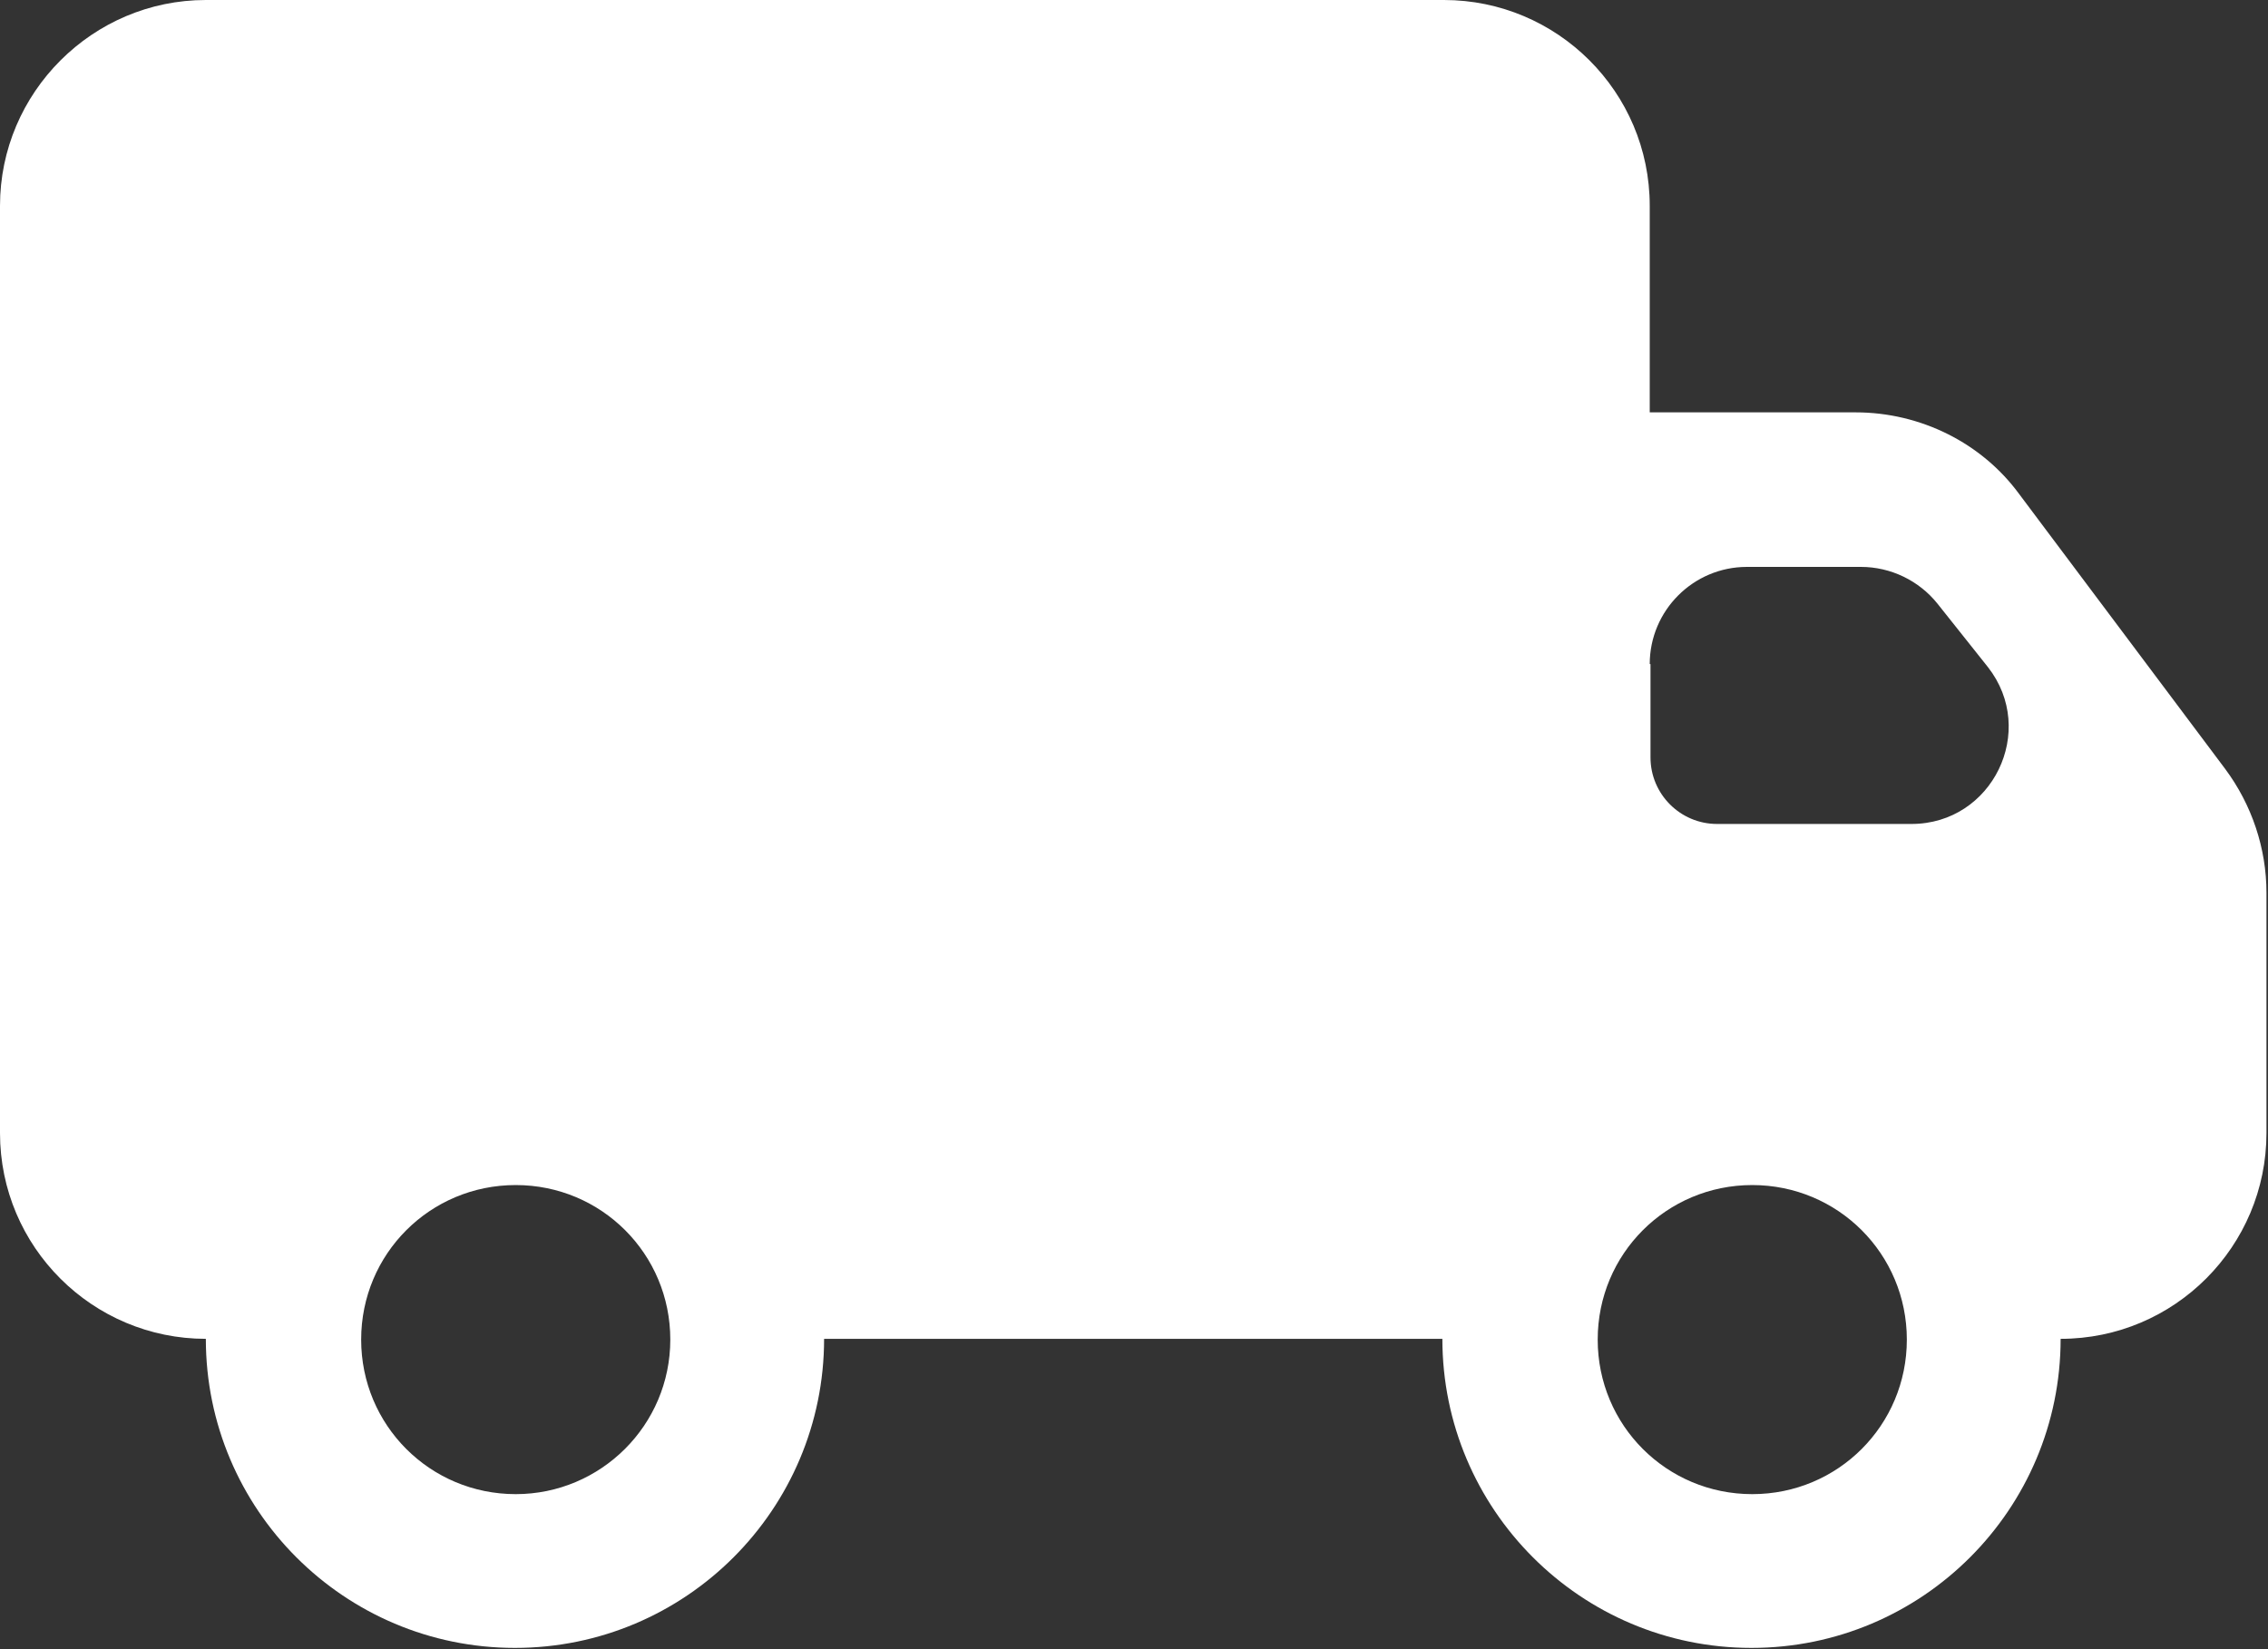
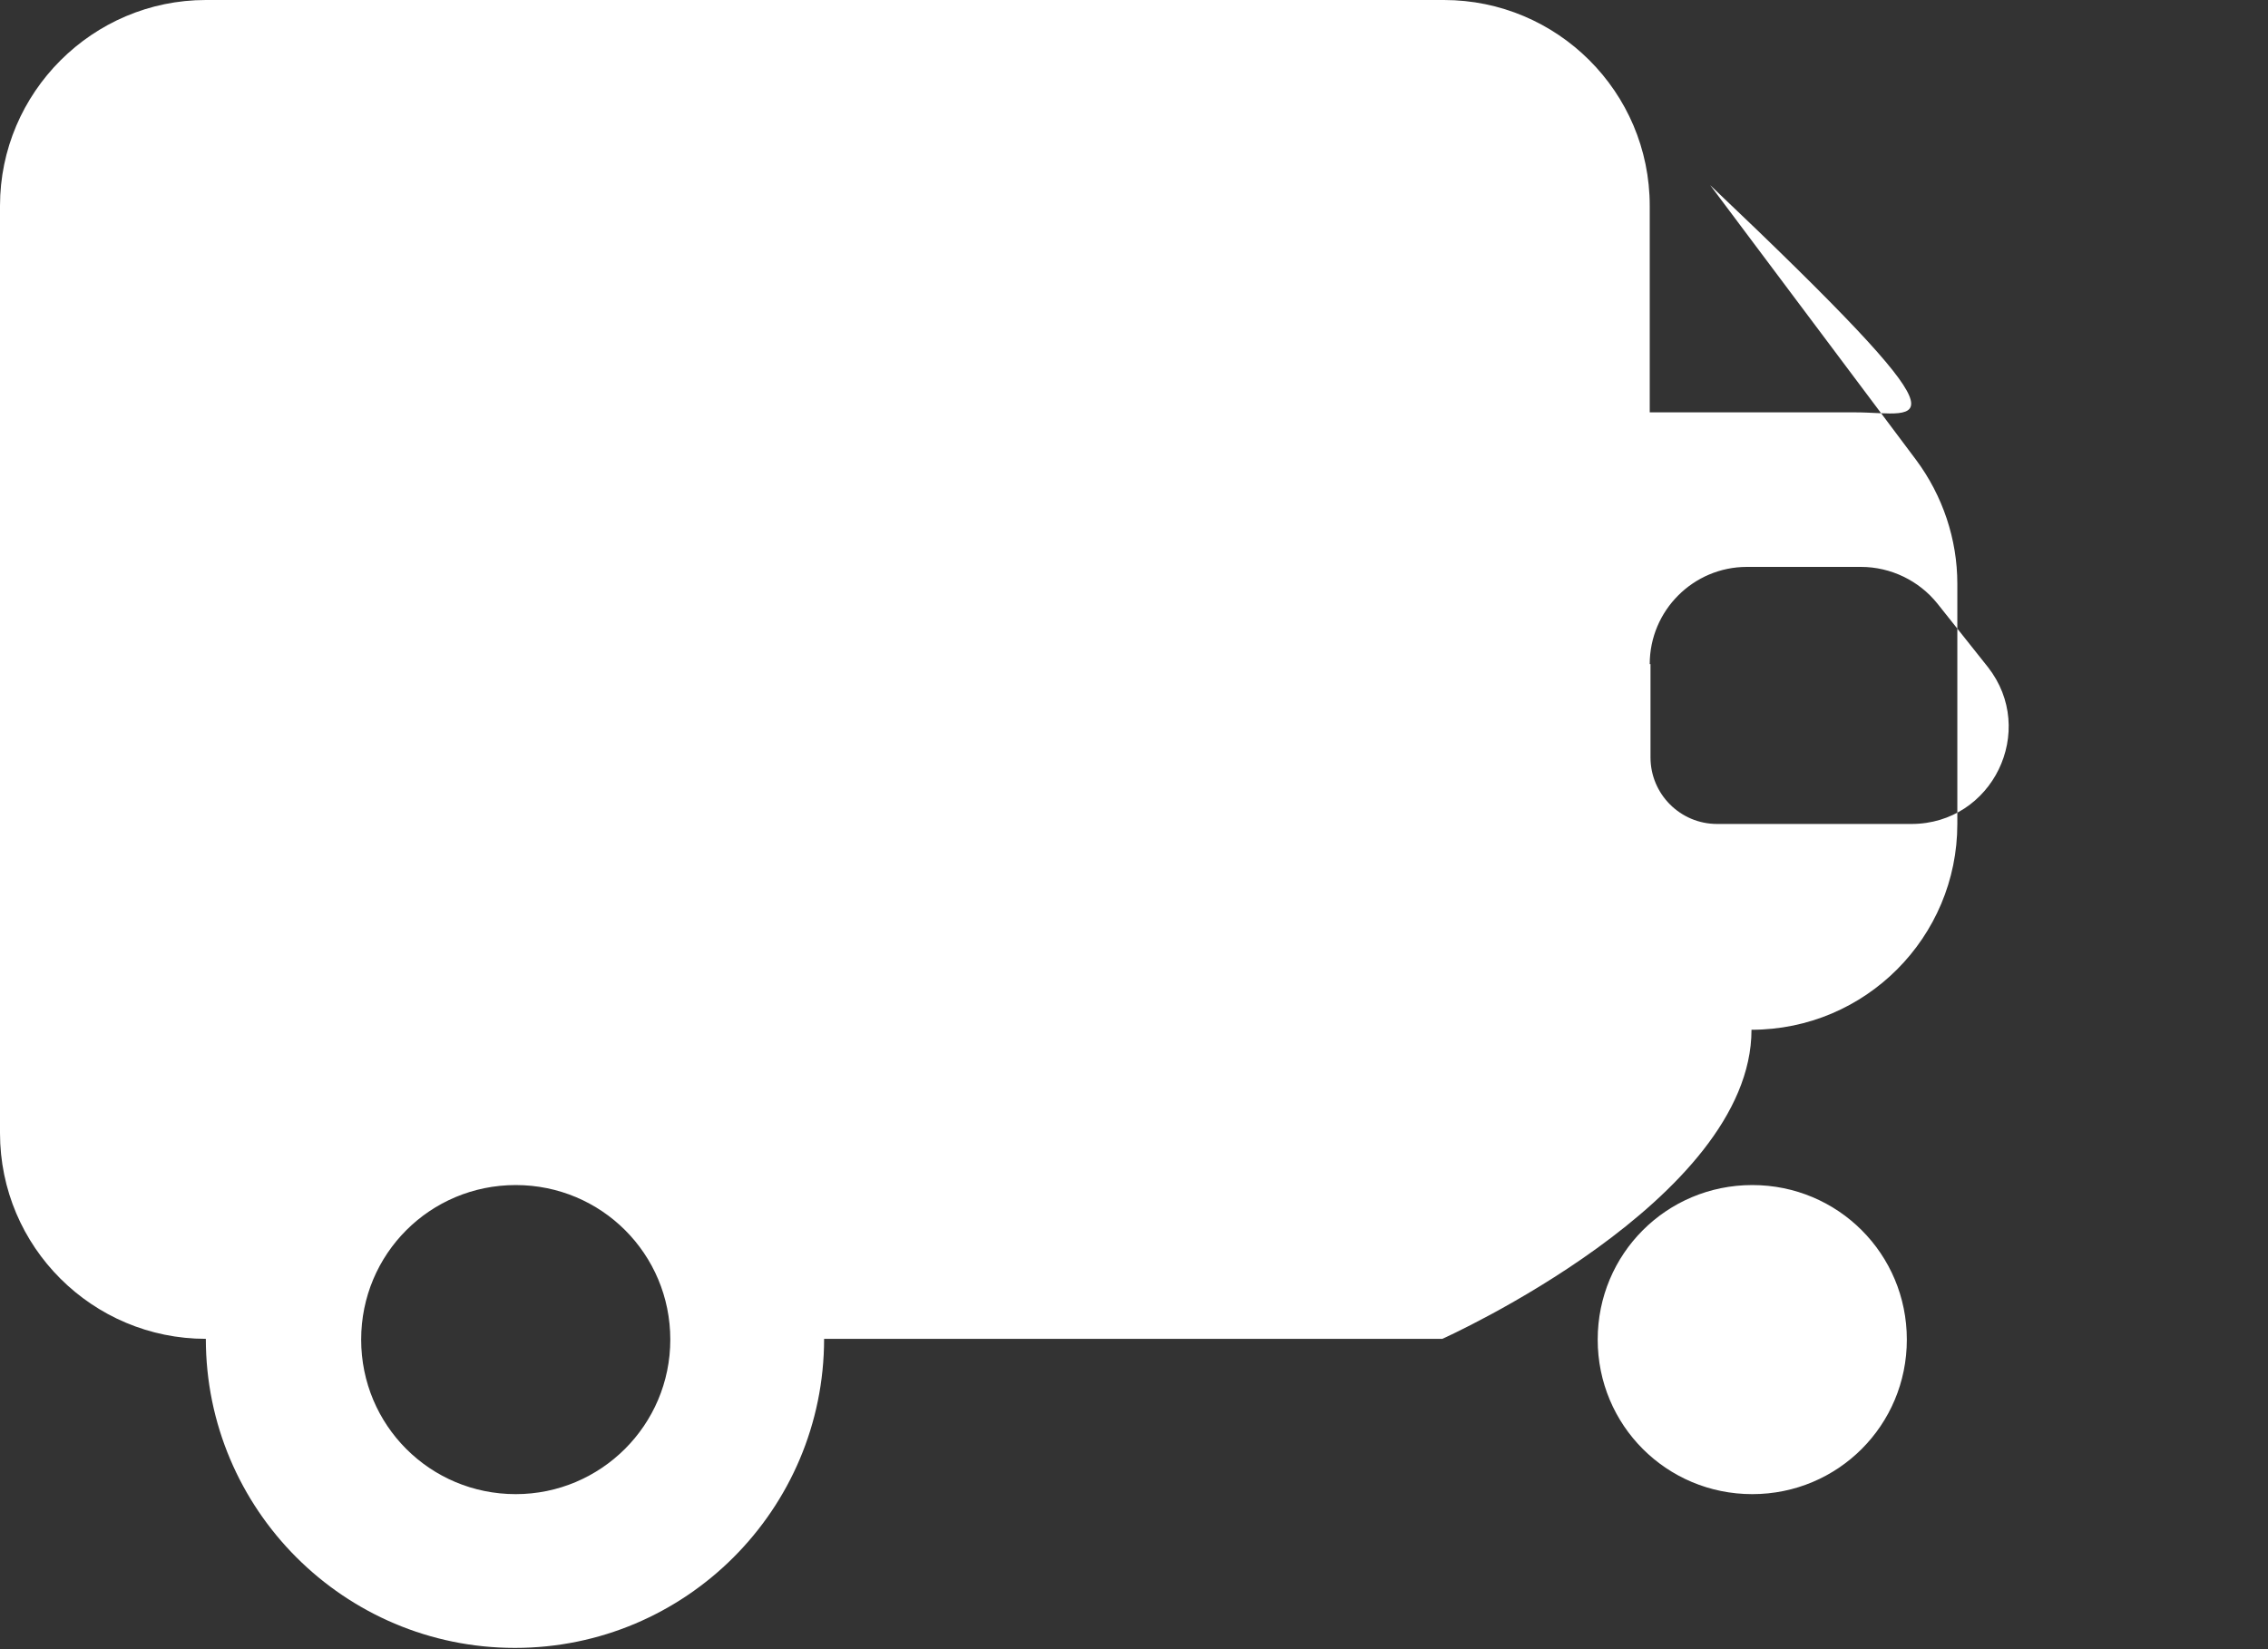
<svg xmlns="http://www.w3.org/2000/svg" version="1.1" id="Laag_1" x="0px" y="0px" viewBox="0 0 29.64 21.56" style="enable-background:new 0 0 29.64 21.56;" xml:space="preserve">
  <rect x="0" y="0" width="29.64" height="21.56" fill="#333333" stroke="none" />
  <style type="text/css">
	.st0{fill:#FFFFFF;}
</style>
  <g>
    <g>
-       <path class="st0" d="M24.25,5.39h-2.69V2.69c0-1.49-1.21-2.69-2.69-2.69H2.69C1.21,0,0,1.21,0,2.69v12.12    c0,1.49,1.21,2.69,2.69,2.69h0c0,2.23,1.81,4.04,4.04,4.04s4.04-1.81,4.04-4.04h8.08c0,2.23,1.81,4.04,4.04,4.04    s4.04-1.81,4.04-4.04h0c1.49,0,2.69-1.21,2.69-2.69v-3.14c0-0.58-0.19-1.15-0.54-1.62l-2.69-3.59C25.9,5.79,25.1,5.39,24.25,5.39z     M6.74,19.53c-1.12,0-2.02-0.9-2.02-2.02c0-1.12,0.9-2.02,2.02-2.02s2.02,0.9,2.02,2.02C8.76,18.63,7.85,19.53,6.74,19.53z     M22.9,19.53c-1.12,0-2.02-0.9-2.02-2.02c0-1.12,0.9-2.02,2.02-2.02s2.02,0.9,2.02,2.02C24.92,18.63,24.02,19.53,22.9,19.53z     M21.56,8.68c0-0.7,0.57-1.27,1.27-1.27h1.49c0.39,0,0.76,0.18,1,0.48l0.66,0.83c0.65,0.83,0.06,2.05-1,2.05h-2.54    c-0.48,0-0.87-0.39-0.87-0.87V8.68z" />
+       <path class="st0" d="M24.25,5.39h-2.69V2.69c0-1.49-1.21-2.69-2.69-2.69H2.69C1.21,0,0,1.21,0,2.69v12.12    c0,1.49,1.21,2.69,2.69,2.69h0c0,2.23,1.81,4.04,4.04,4.04s4.04-1.81,4.04-4.04h8.08s4.04-1.81,4.04-4.04h0c1.49,0,2.69-1.21,2.69-2.69v-3.14c0-0.58-0.19-1.15-0.54-1.62l-2.69-3.59C25.9,5.79,25.1,5.39,24.25,5.39z     M6.74,19.53c-1.12,0-2.02-0.9-2.02-2.02c0-1.12,0.9-2.02,2.02-2.02s2.02,0.9,2.02,2.02C8.76,18.63,7.85,19.53,6.74,19.53z     M22.9,19.53c-1.12,0-2.02-0.9-2.02-2.02c0-1.12,0.9-2.02,2.02-2.02s2.02,0.9,2.02,2.02C24.92,18.63,24.02,19.53,22.9,19.53z     M21.56,8.68c0-0.7,0.57-1.27,1.27-1.27h1.49c0.39,0,0.76,0.18,1,0.48l0.66,0.83c0.65,0.83,0.06,2.05-1,2.05h-2.54    c-0.48,0-0.87-0.39-0.87-0.87V8.68z" />
    </g>
  </g>
</svg>